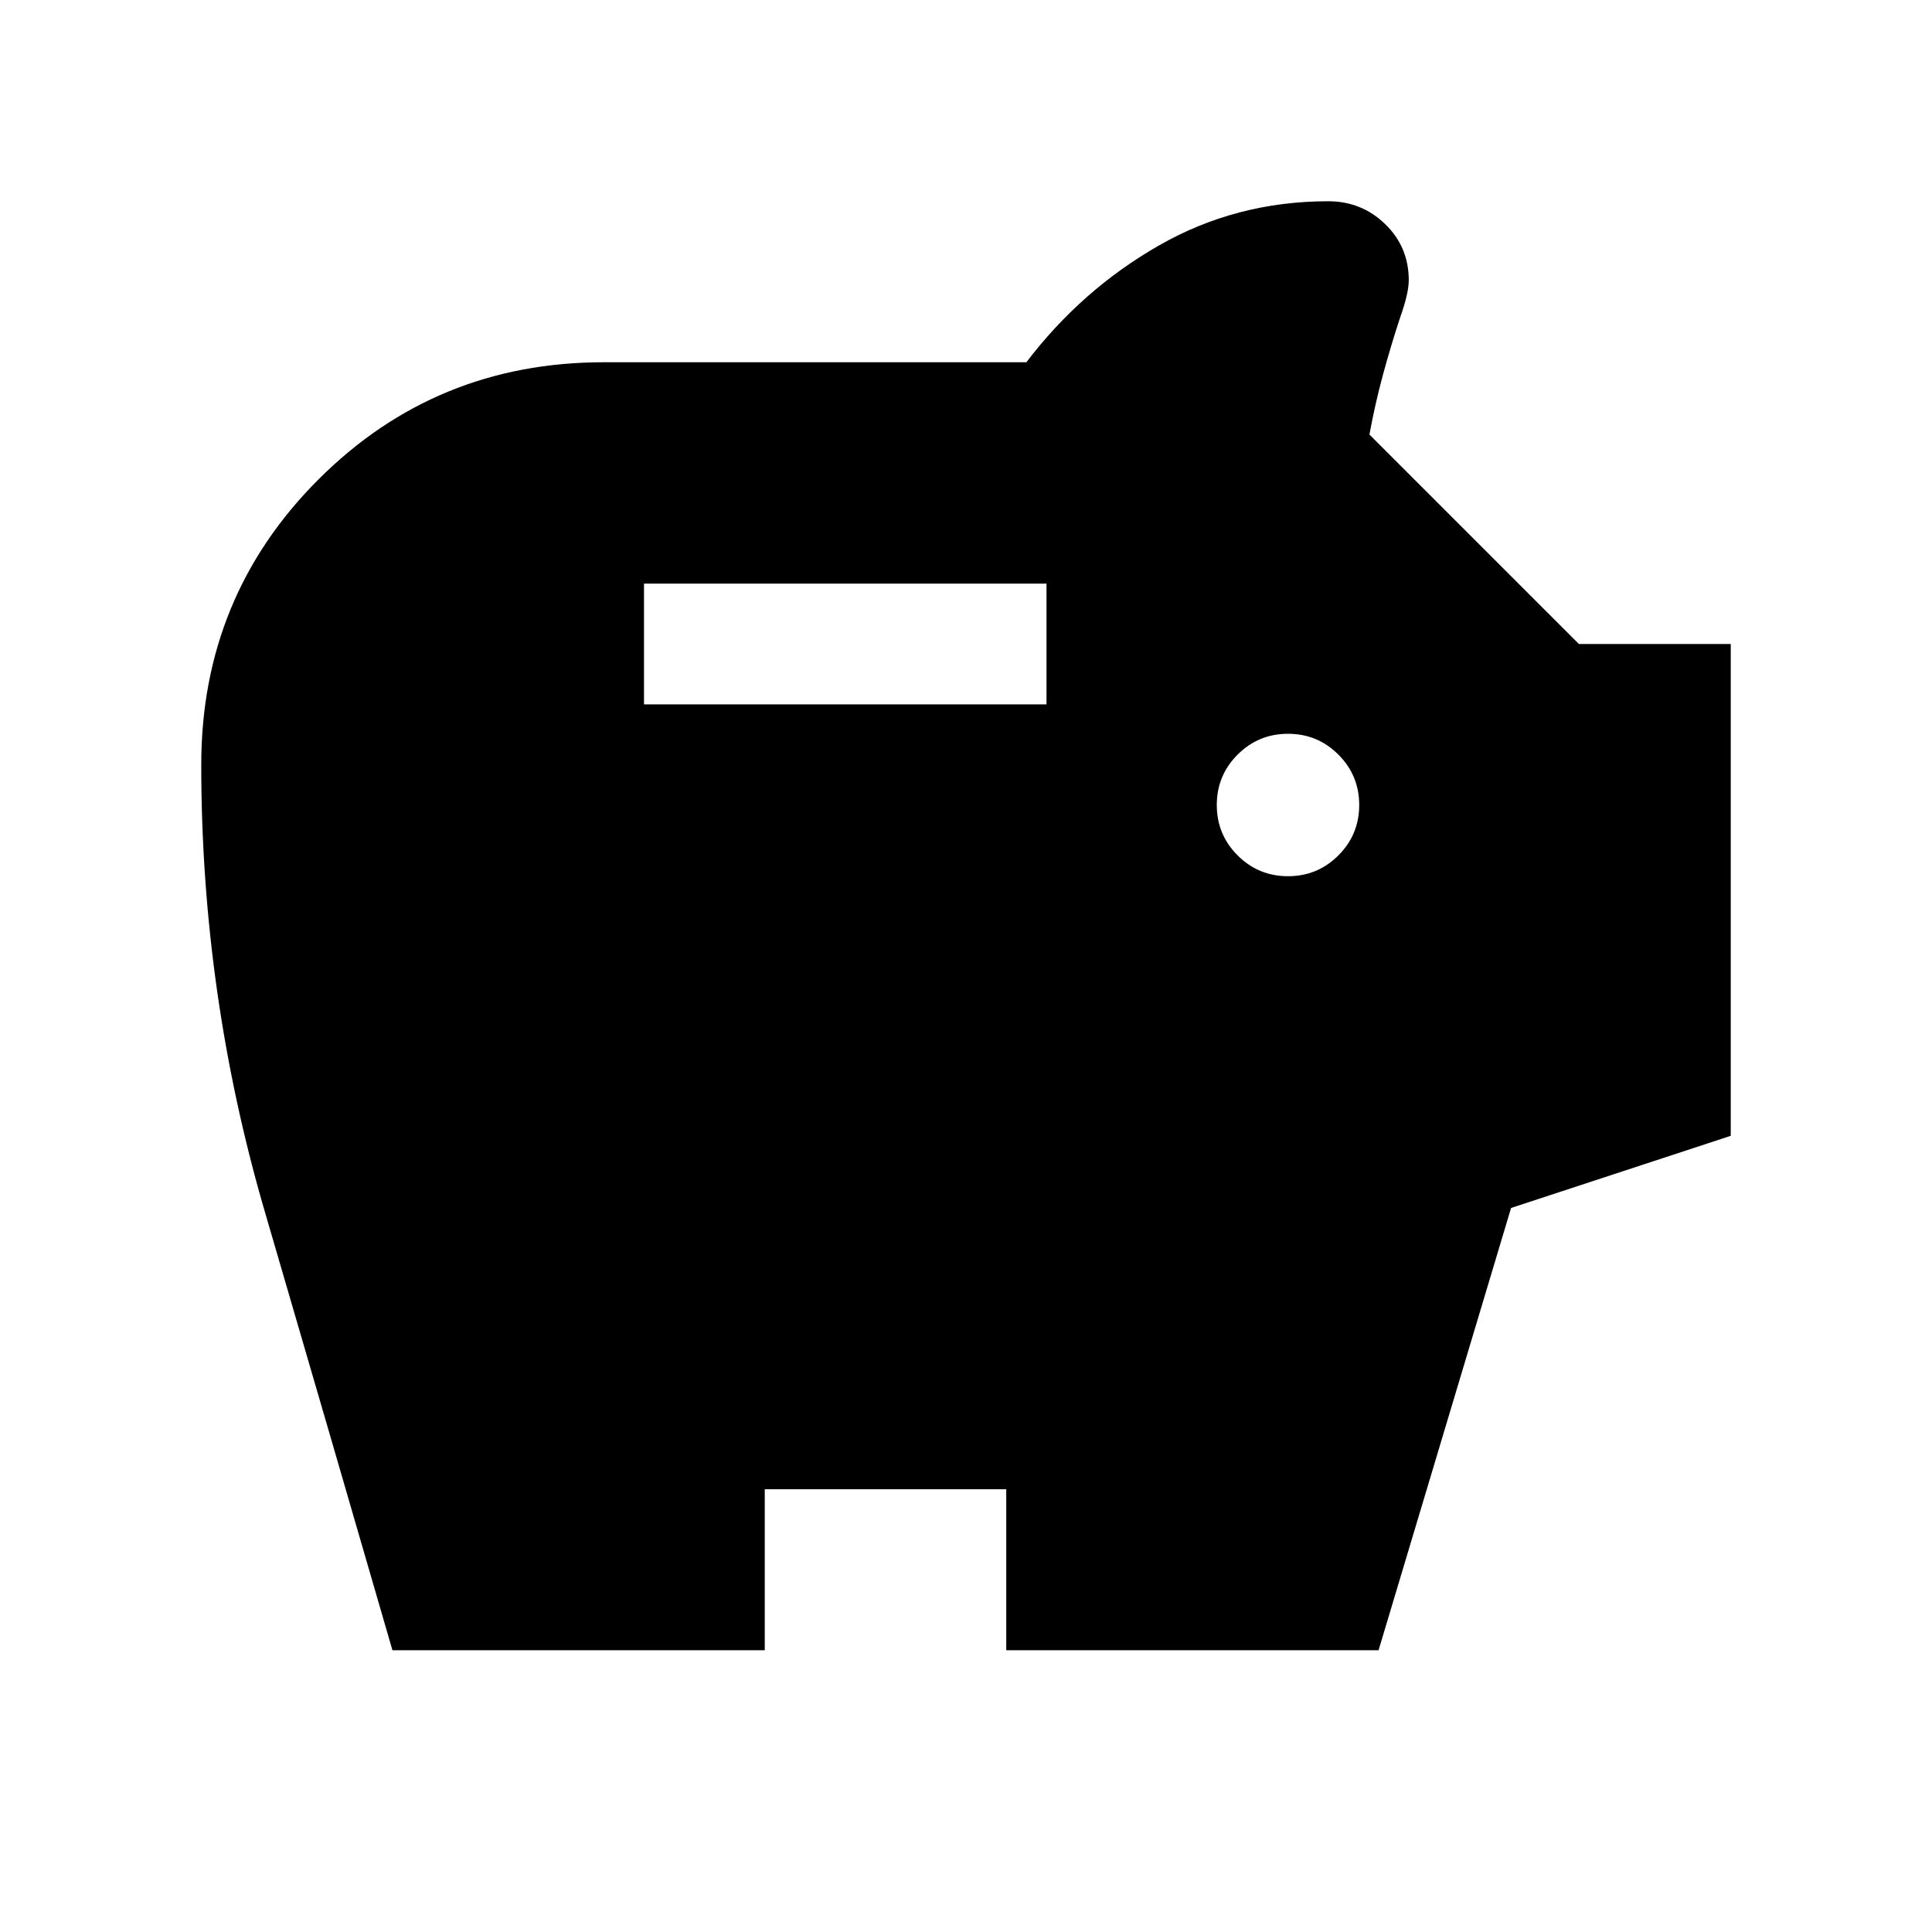
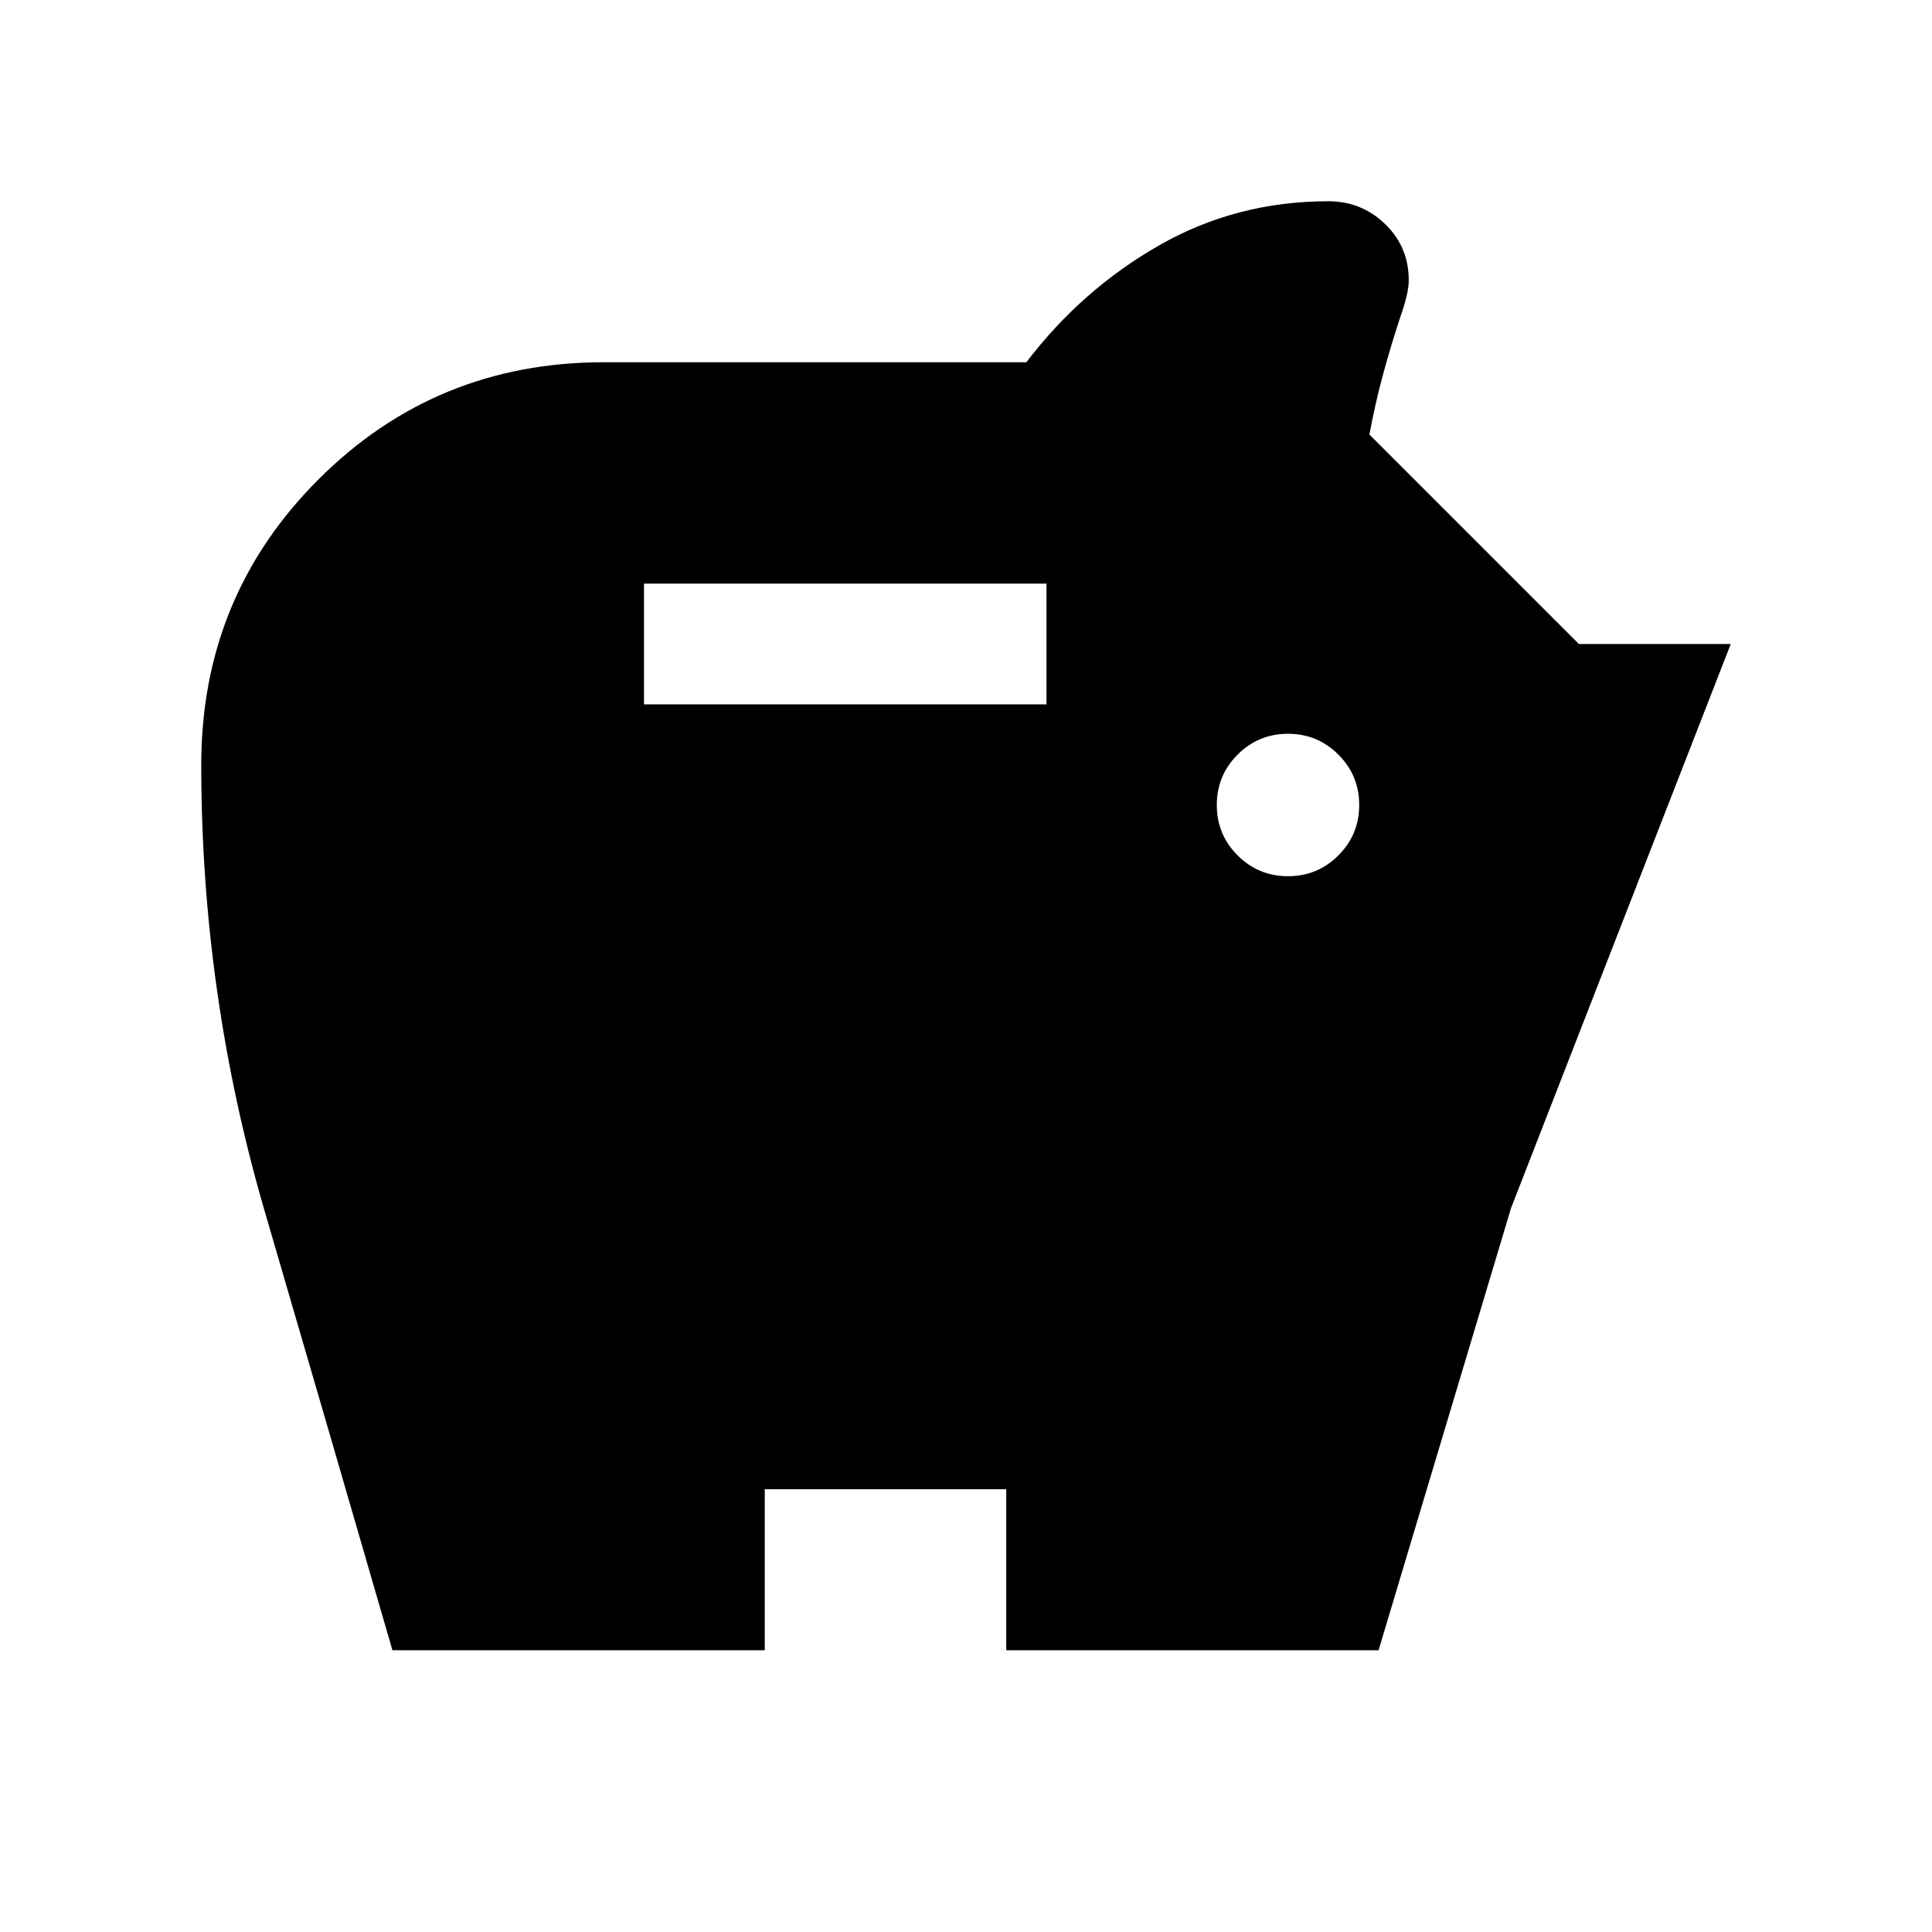
<svg xmlns="http://www.w3.org/2000/svg" height="24" viewBox="0 -960 960 960" width="24">
-   <path fill="#000     " d="M640-524.616q14.692 0 25.038-10.346T675.384-560q0-14.692-10.346-25.038T640-595.384q-14.692 0-25.038 10.346T604.616-560q0 14.692 10.346 25.038T640-524.616Zm-320-85.385h200v-59.998H320v59.998Zm-124.999 470q-31.692-109.385-63.346-217.692Q100.001-466 100.001-580q0-83.538 58.231-141.768 58.23-58.231 141.768-58.231h210.001q27.461-36.076 65.884-58.038 38.423-21.962 84.115-21.962 16.538 0 28.268 11.346 11.731 11.346 11.731 27.884 0 6.538-4.231 18.384-4.769 14.462-8.654 28.847-3.885 14.384-6.654 29.462l104.078 104.077h75.461v244.383L750.845-359.77l-65.846 219.769H500.001v-80H379.999v80H195.001Z" />
+   <path fill="#000     " d="M640-524.616q14.692 0 25.038-10.346T675.384-560q0-14.692-10.346-25.038T640-595.384q-14.692 0-25.038 10.346T604.616-560q0 14.692 10.346 25.038T640-524.616Zm-320-85.385h200v-59.998H320v59.998Zm-124.999 470q-31.692-109.385-63.346-217.692Q100.001-466 100.001-580q0-83.538 58.231-141.768 58.23-58.231 141.768-58.231h210.001q27.461-36.076 65.884-58.038 38.423-21.962 84.115-21.962 16.538 0 28.268 11.346 11.731 11.346 11.731 27.884 0 6.538-4.231 18.384-4.769 14.462-8.654 28.847-3.885 14.384-6.654 29.462l104.078 104.077h75.461L750.845-359.77l-65.846 219.769H500.001v-80H379.999v80H195.001Z" />
</svg>